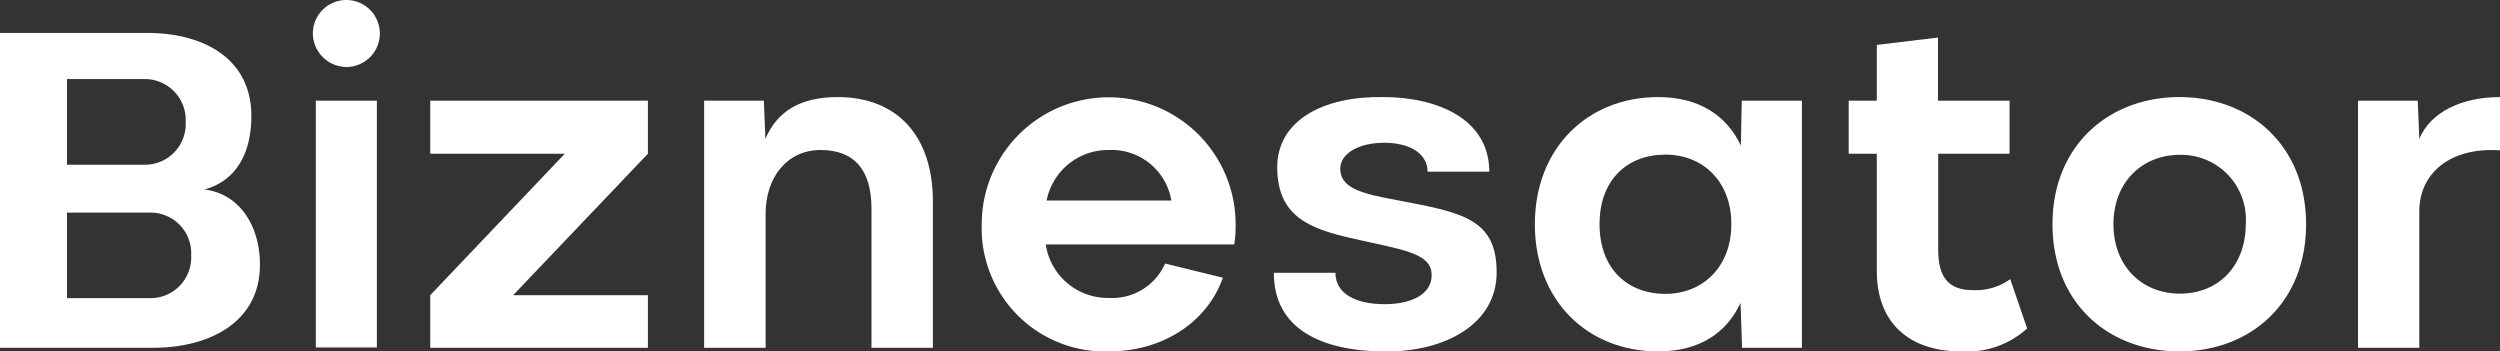
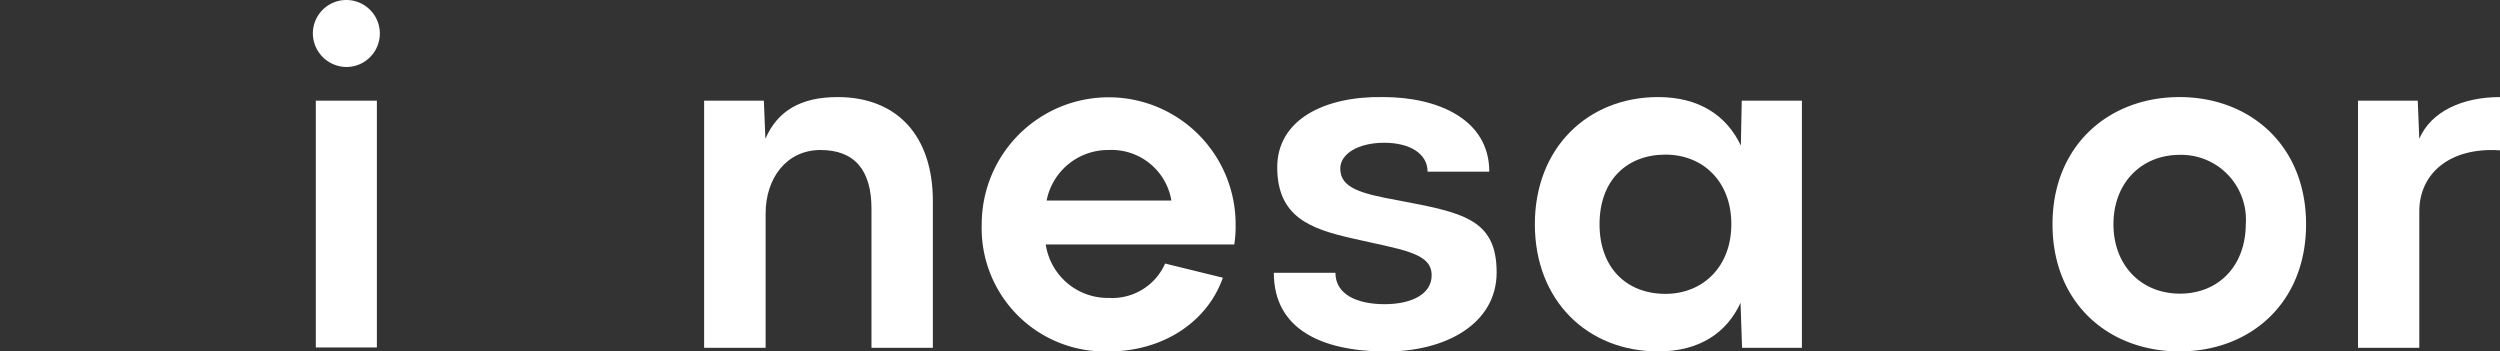
<svg xmlns="http://www.w3.org/2000/svg" viewBox="0 0 227.66 32">
  <rect x="0" y="0" width="227.66" height="32" fill="#333333" stroke="none" />
  <defs>
    <style>.cls-1{fill:#fff;}</style>
  </defs>
  <title>logo_biznesator_white_002</title>
  <g id="Layer_2" data-name="Layer 2">
    <g id="Layer_1-2" data-name="Layer 1">
-       <path class="cls-1" d="M23.67,24.1c0,5.32-4.7,7.57-9.72,7.57H0V3H13.42c5,0,9.47,2.25,9.47,7.57,0,3.46-1.45,5.93-4.29,6.69C21.71,17.6,23.67,20.46,23.67,24.1ZM6.1,15h7a3.71,3.71,0,0,0,3.81-3.89,3.73,3.73,0,0,0-3.81-3.91h-7Zm11.31,8.26a3.71,3.71,0,0,0-3.8-3.9H6.1v7.79h7.51A3.71,3.71,0,0,0,17.41,23.28Z" />
      <path class="cls-1" d="M28.49,3A3.05,3.05,0,1,1,31.56,6.1,3.08,3.08,0,0,1,28.49,3Zm5.83,28.64H28.76V9.17h5.56Z" />
-       <path class="cls-1" d="M59,14,46.73,26.88H59v4.79H39.18V26.88L51.43,14H39.18V9.17H59Z" />
      <path class="cls-1" d="M79.36,19c0-3.54-1.57-5.34-4.64-5.34s-5,2.53-5,5.79V31.67H64.12V9.17h5.44l.14,3.47c1.07-2.49,3.16-3.8,6.57-3.8,5.47,0,8.68,3.58,8.68,9.47V31.67H79.36Z" />
      <path class="cls-1" d="M112.4,22.26H95.23A5.71,5.71,0,0,0,101,27.13,5.26,5.26,0,0,0,106.1,24l5.26,1.29C109.88,29.48,105.71,32,101,32A11.22,11.22,0,0,1,89.4,20.42a11.56,11.56,0,1,1,23.12,0A11.23,11.23,0,0,1,112.4,22.26Zm-17.1-4h11.37a5.52,5.52,0,0,0-5.71-4.6A5.7,5.7,0,0,0,95.3,18.31Z" />
      <path class="cls-1" d="M130,15.63C130,14,128.4,13,126.05,13s-4,1-4,2.35c0,1.78,1.9,2.28,5.24,2.89,5.89,1.12,9,1.68,9,6.57,0,4.66-4.63,7.26-10.27,7.2S116,30,116,24.84h5.61c0,1.94,1.9,2.86,4.48,2.86s4.32-1,4.28-2.66c0-2.06-2.83-2.31-7.21-3.33-3.92-.88-6.81-2-6.85-6.41s4.32-6.56,9.66-6.46c4.93,0,9.65,2,9.65,6.79Z" />
      <path class="cls-1" d="M164.09,9.17v22.5h-5.45l-.14-4.09C157.25,30.28,154.8,32,151,32c-6.44,0-11.23-4.62-11.23-11.58S144.59,8.84,151,8.84c3.77,0,6.26,1.72,7.53,4.42l.08-4.09Zm-6.43,11.19c0-3.73-2.49-6.28-6-6.28s-6,2.33-6,6.34,2.5,6.34,6,6.34S157.7,24.18,157.66,20.36Z" />
-       <path class="cls-1" d="M184.6,29.91a8.15,8.15,0,0,1-6,2.09c-4.54,0-7.69-2.4-7.69-7.35V14h-2.56V9.17h2.56V4.09l5.57-.67V9.17H183V14H176.5v8.72c0,2.6,1,3.7,3.17,3.7a5.36,5.36,0,0,0,3.39-1Z" />
      <path class="cls-1" d="M186.91,20.42c0-7.2,5.16-11.58,11.56-11.58S210,13.22,210,20.42,204.9,32,198.47,32,186.91,27.64,186.91,20.42Zm17.6,0a5.9,5.9,0,0,0-6-6.32c-3.5,0-6.05,2.55-6.05,6.32s2.55,6.32,6.05,6.32S204.49,24.24,204.51,20.42Z" />
      <path class="cls-1" d="M220.31,19.29V31.67h-5.58V9.17h5.44l.14,3.47c1.06-2.49,3.93-3.8,7.35-3.8v4.85C223.07,13.38,220.29,15.82,220.31,19.29Z" />
    </g>
  </g>
</svg>